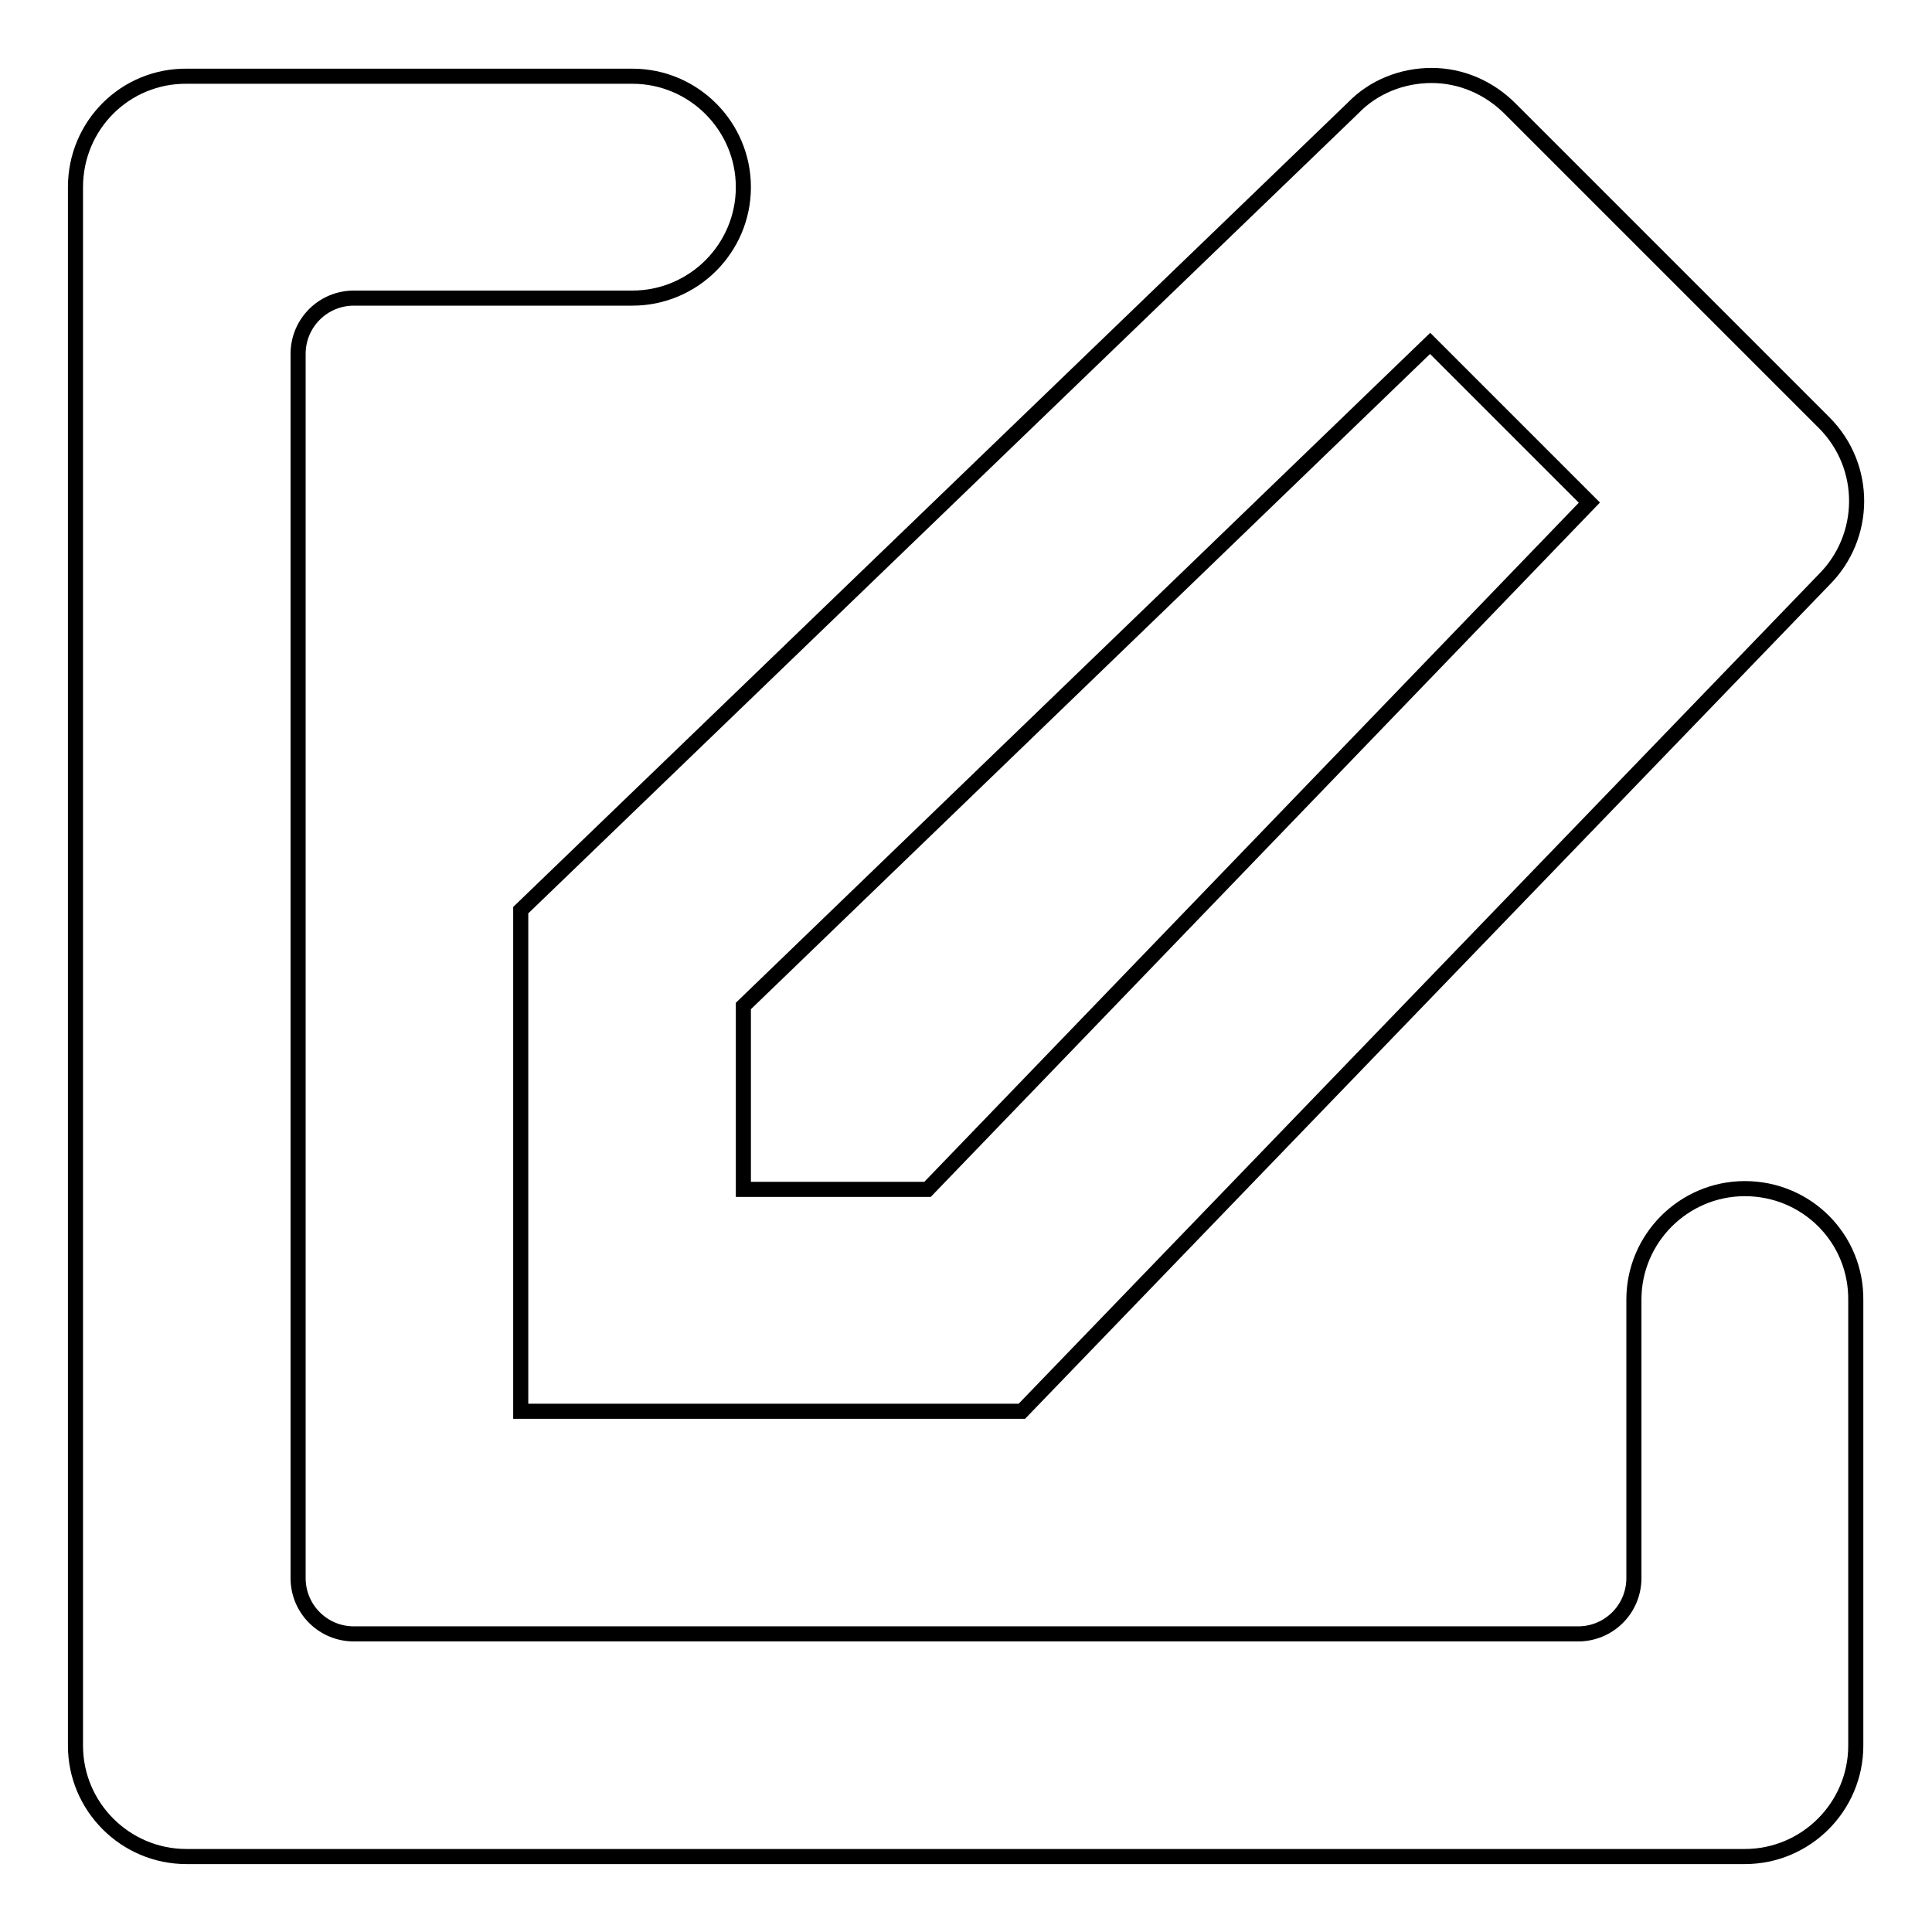
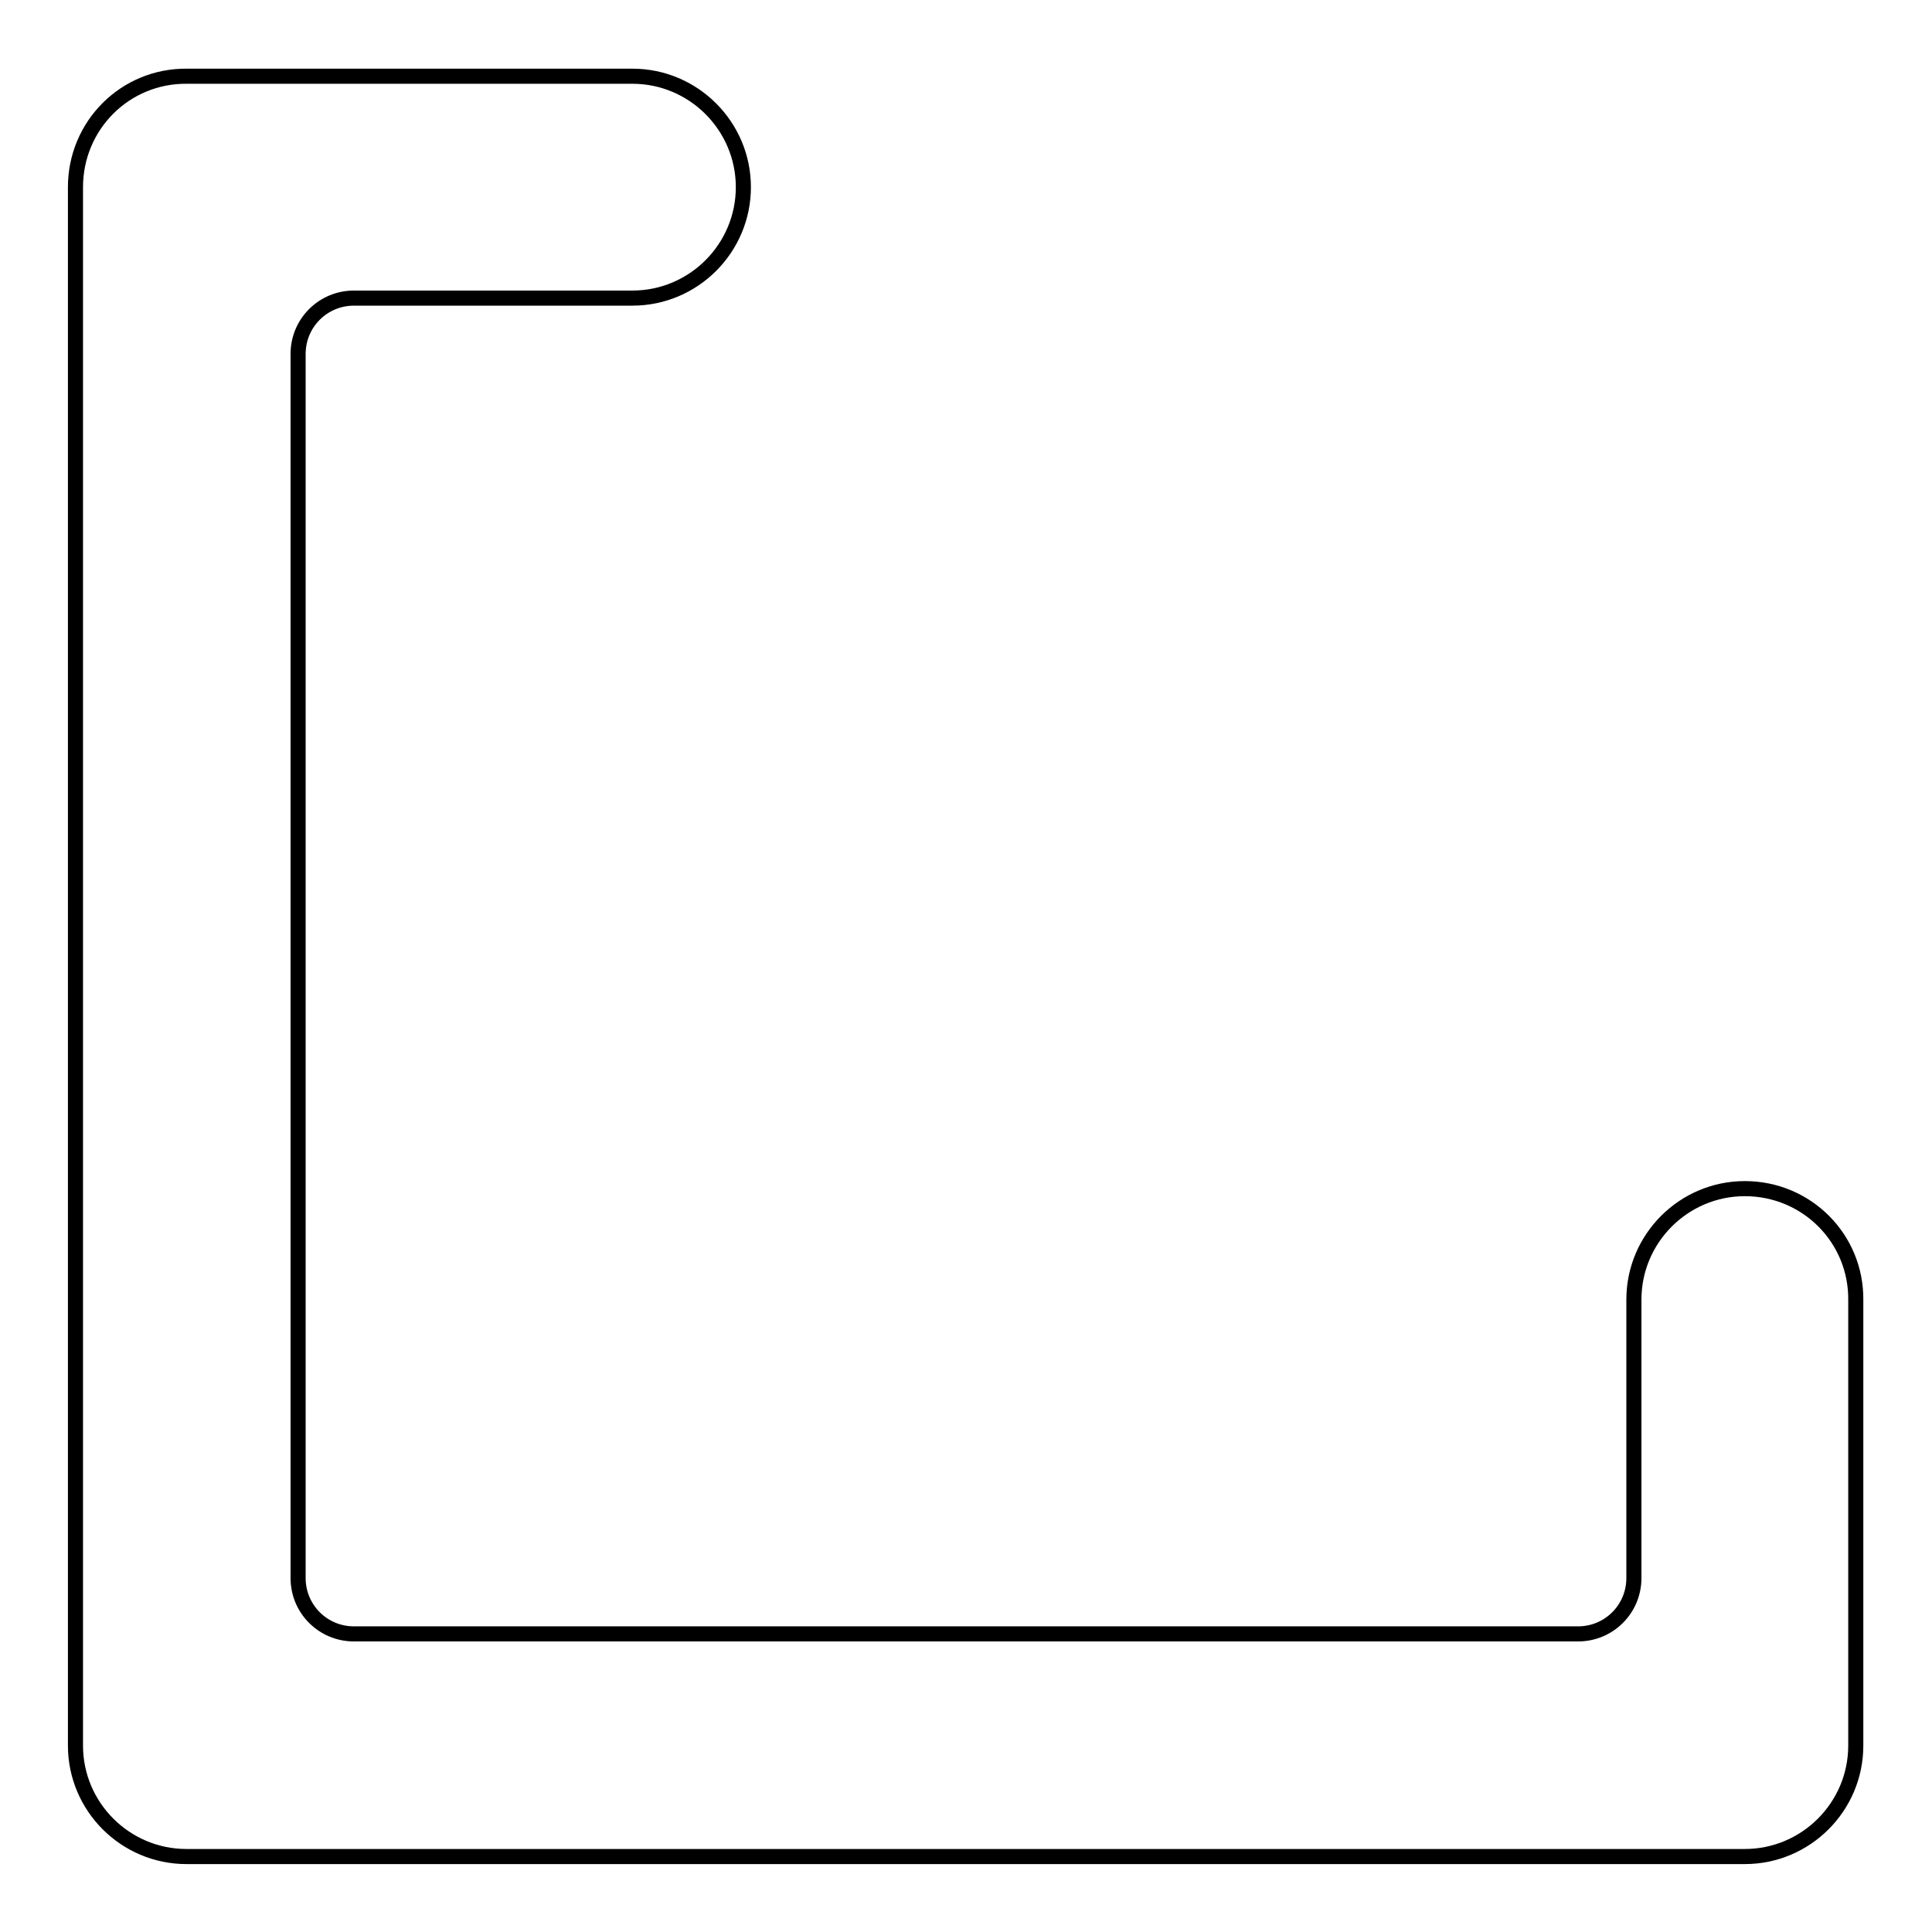
<svg xmlns="http://www.w3.org/2000/svg" version="1.1" x="0px" y="0px" viewBox="0 0 256 256" enable-background="new 0 0 256 256" xml:space="preserve">
  <g>
    <path stroke-width="2" fill-opacity="0" stroke="#000000" d="M231.2,157.5c-8.1,0-14.7,6.6-14.7,14.7l0,0v36.9c0,4.1-3.3,7.4-7.4,7.4l0,0H46.9c-4.1,0-7.4-3.3-7.4-7.4 l0,0V46.9c0-4.1,3.3-7.4,7.4-7.4h36.9c8.1,0,14.7-6.6,14.7-14.7c0-8.1-6.6-14.7-14.7-14.7h-59C16.6,10,10,16.6,10,24.8l0,0v206.5 c0,8.1,6.6,14.7,14.7,14.7l0,0h206.5c8.1,0,14.7-6.6,14.7-14.7l0,0v-59C246,164.1,239.4,157.5,231.2,157.5L231.2,157.5z" />
-     <path stroke-width="2" fill-opacity="0" stroke="#000000" d="M189.5,45.5l21.1,21.1l-87.7,91H98.5v-24.3L189.5,45.5z M189.7,10c-3.9,0-7.7,1.5-10.4,4.3L69,120.6V187 h66.4L241.7,76.8c5.7-5.7,5.8-15,0-20.8c0,0,0,0,0,0l-41.6-41.6C197.3,11.6,193.6,10,189.7,10L189.7,10z" />
  </g>
</svg>